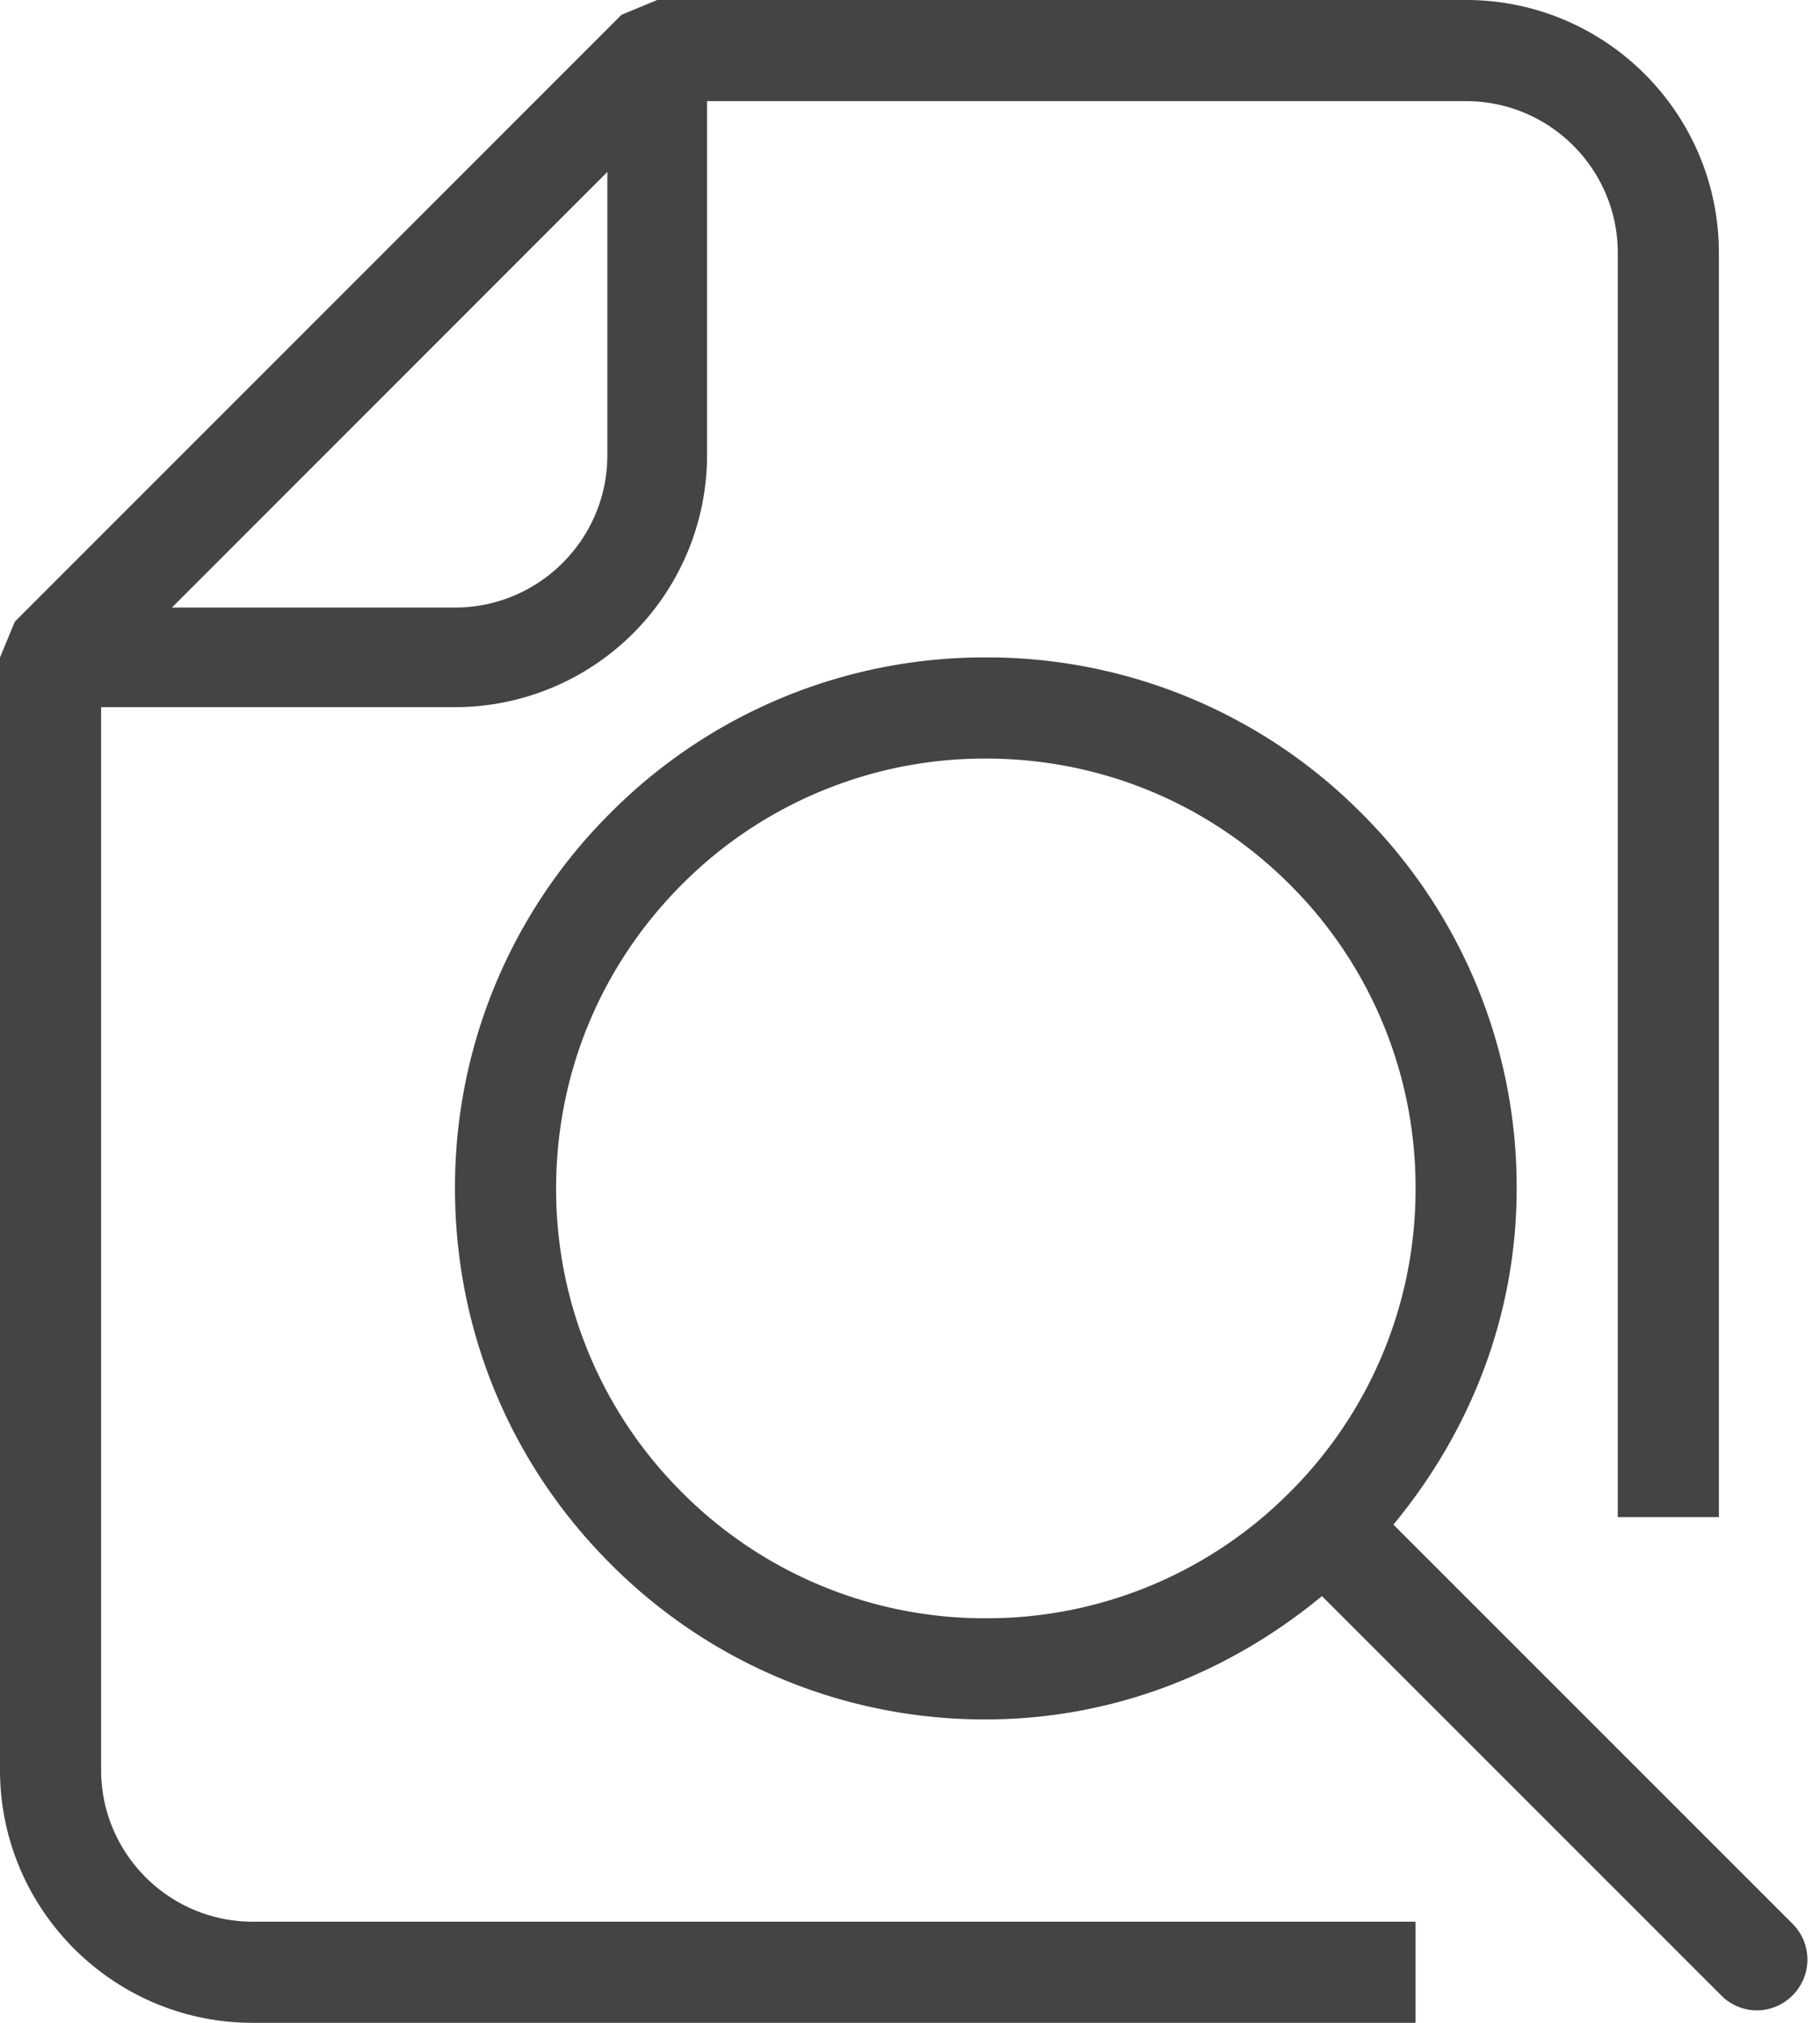
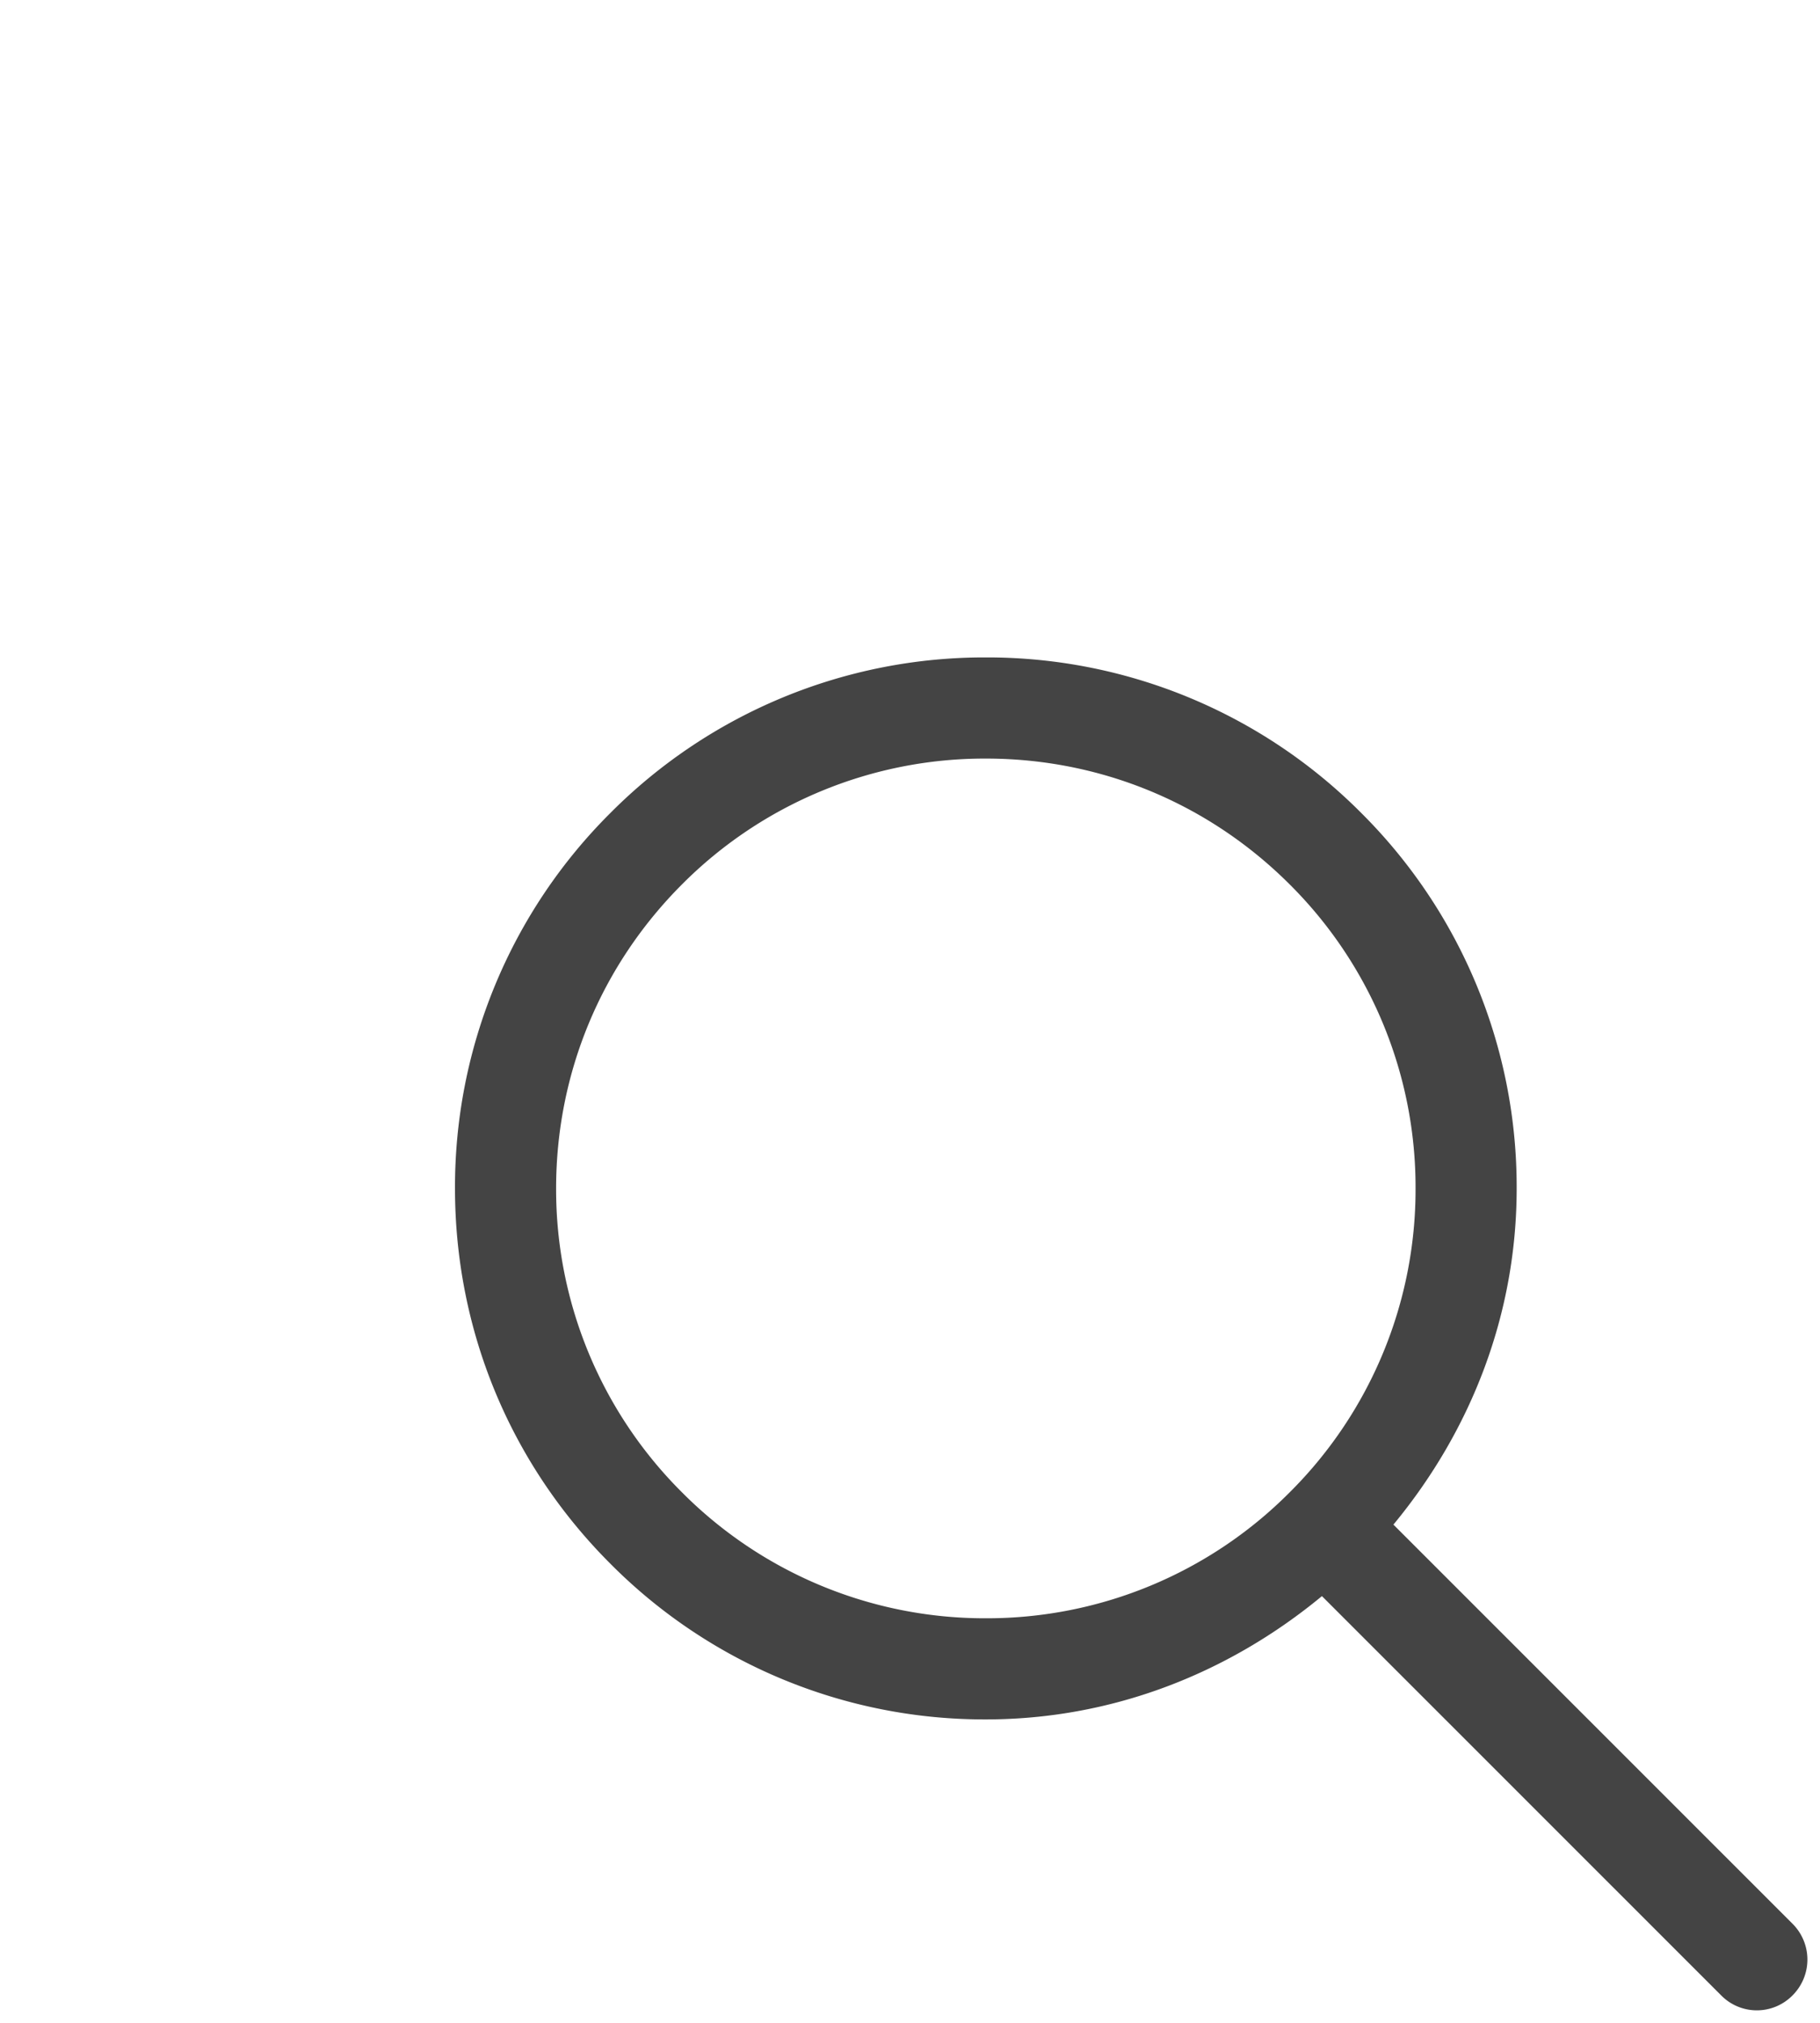
<svg xmlns="http://www.w3.org/2000/svg" width="18" height="20" viewBox="0 0 18 20">
  <g fill="#444" fill-rule="evenodd">
    <path d="M12.755 14.755A4.222 4.222 0 0 1 9.75 16a4.222 4.222 0 0 1-3.005-1.245A4.226 4.226 0 0 1 5.5 11.75c0-1.136.443-2.203 1.245-3.006A4.225 4.225 0 0 1 9.75 7.5c1.135 0 2.202.442 3.005 1.244A4.222 4.222 0 0 1 14 11.75a4.222 4.222 0 0 1-1.245 3.005m4.974 4.266-3.948-3.947c.776-.938 1.219-2.09 1.219-3.324a5.214 5.214 0 0 0-1.538-3.713A5.216 5.216 0 0 0 9.75 6.5a5.216 5.216 0 0 0-3.712 1.537A5.214 5.214 0 0 0 4.5 11.75c0 1.402.546 2.721 1.538 3.712A5.213 5.213 0 0 0 9.75 17c1.233 0 2.386-.444 3.324-1.219l3.948 3.947a.495.495 0 0 0 .707 0 .5.5 0 0 0 0-.707" />
-     <path d="M6.007 1.7v2.8c0 .831-.676 1.507-1.507 1.507H1.7L6.007 1.7zM1 17.5V6.992h3.5A2.495 2.495 0 0 0 6.993 4.5V1H14.5c.827 0 1.5.673 1.5 1.5V15h1V2.5C17 1.121 15.879 0 14.5 0h-8l-.353.146-6 6L0 6.5v11C0 18.878 1.12 20 2.5 20H14v-1H2.5c-.827 0-1.5-.673-1.5-1.5z" />
  </g>
</svg>